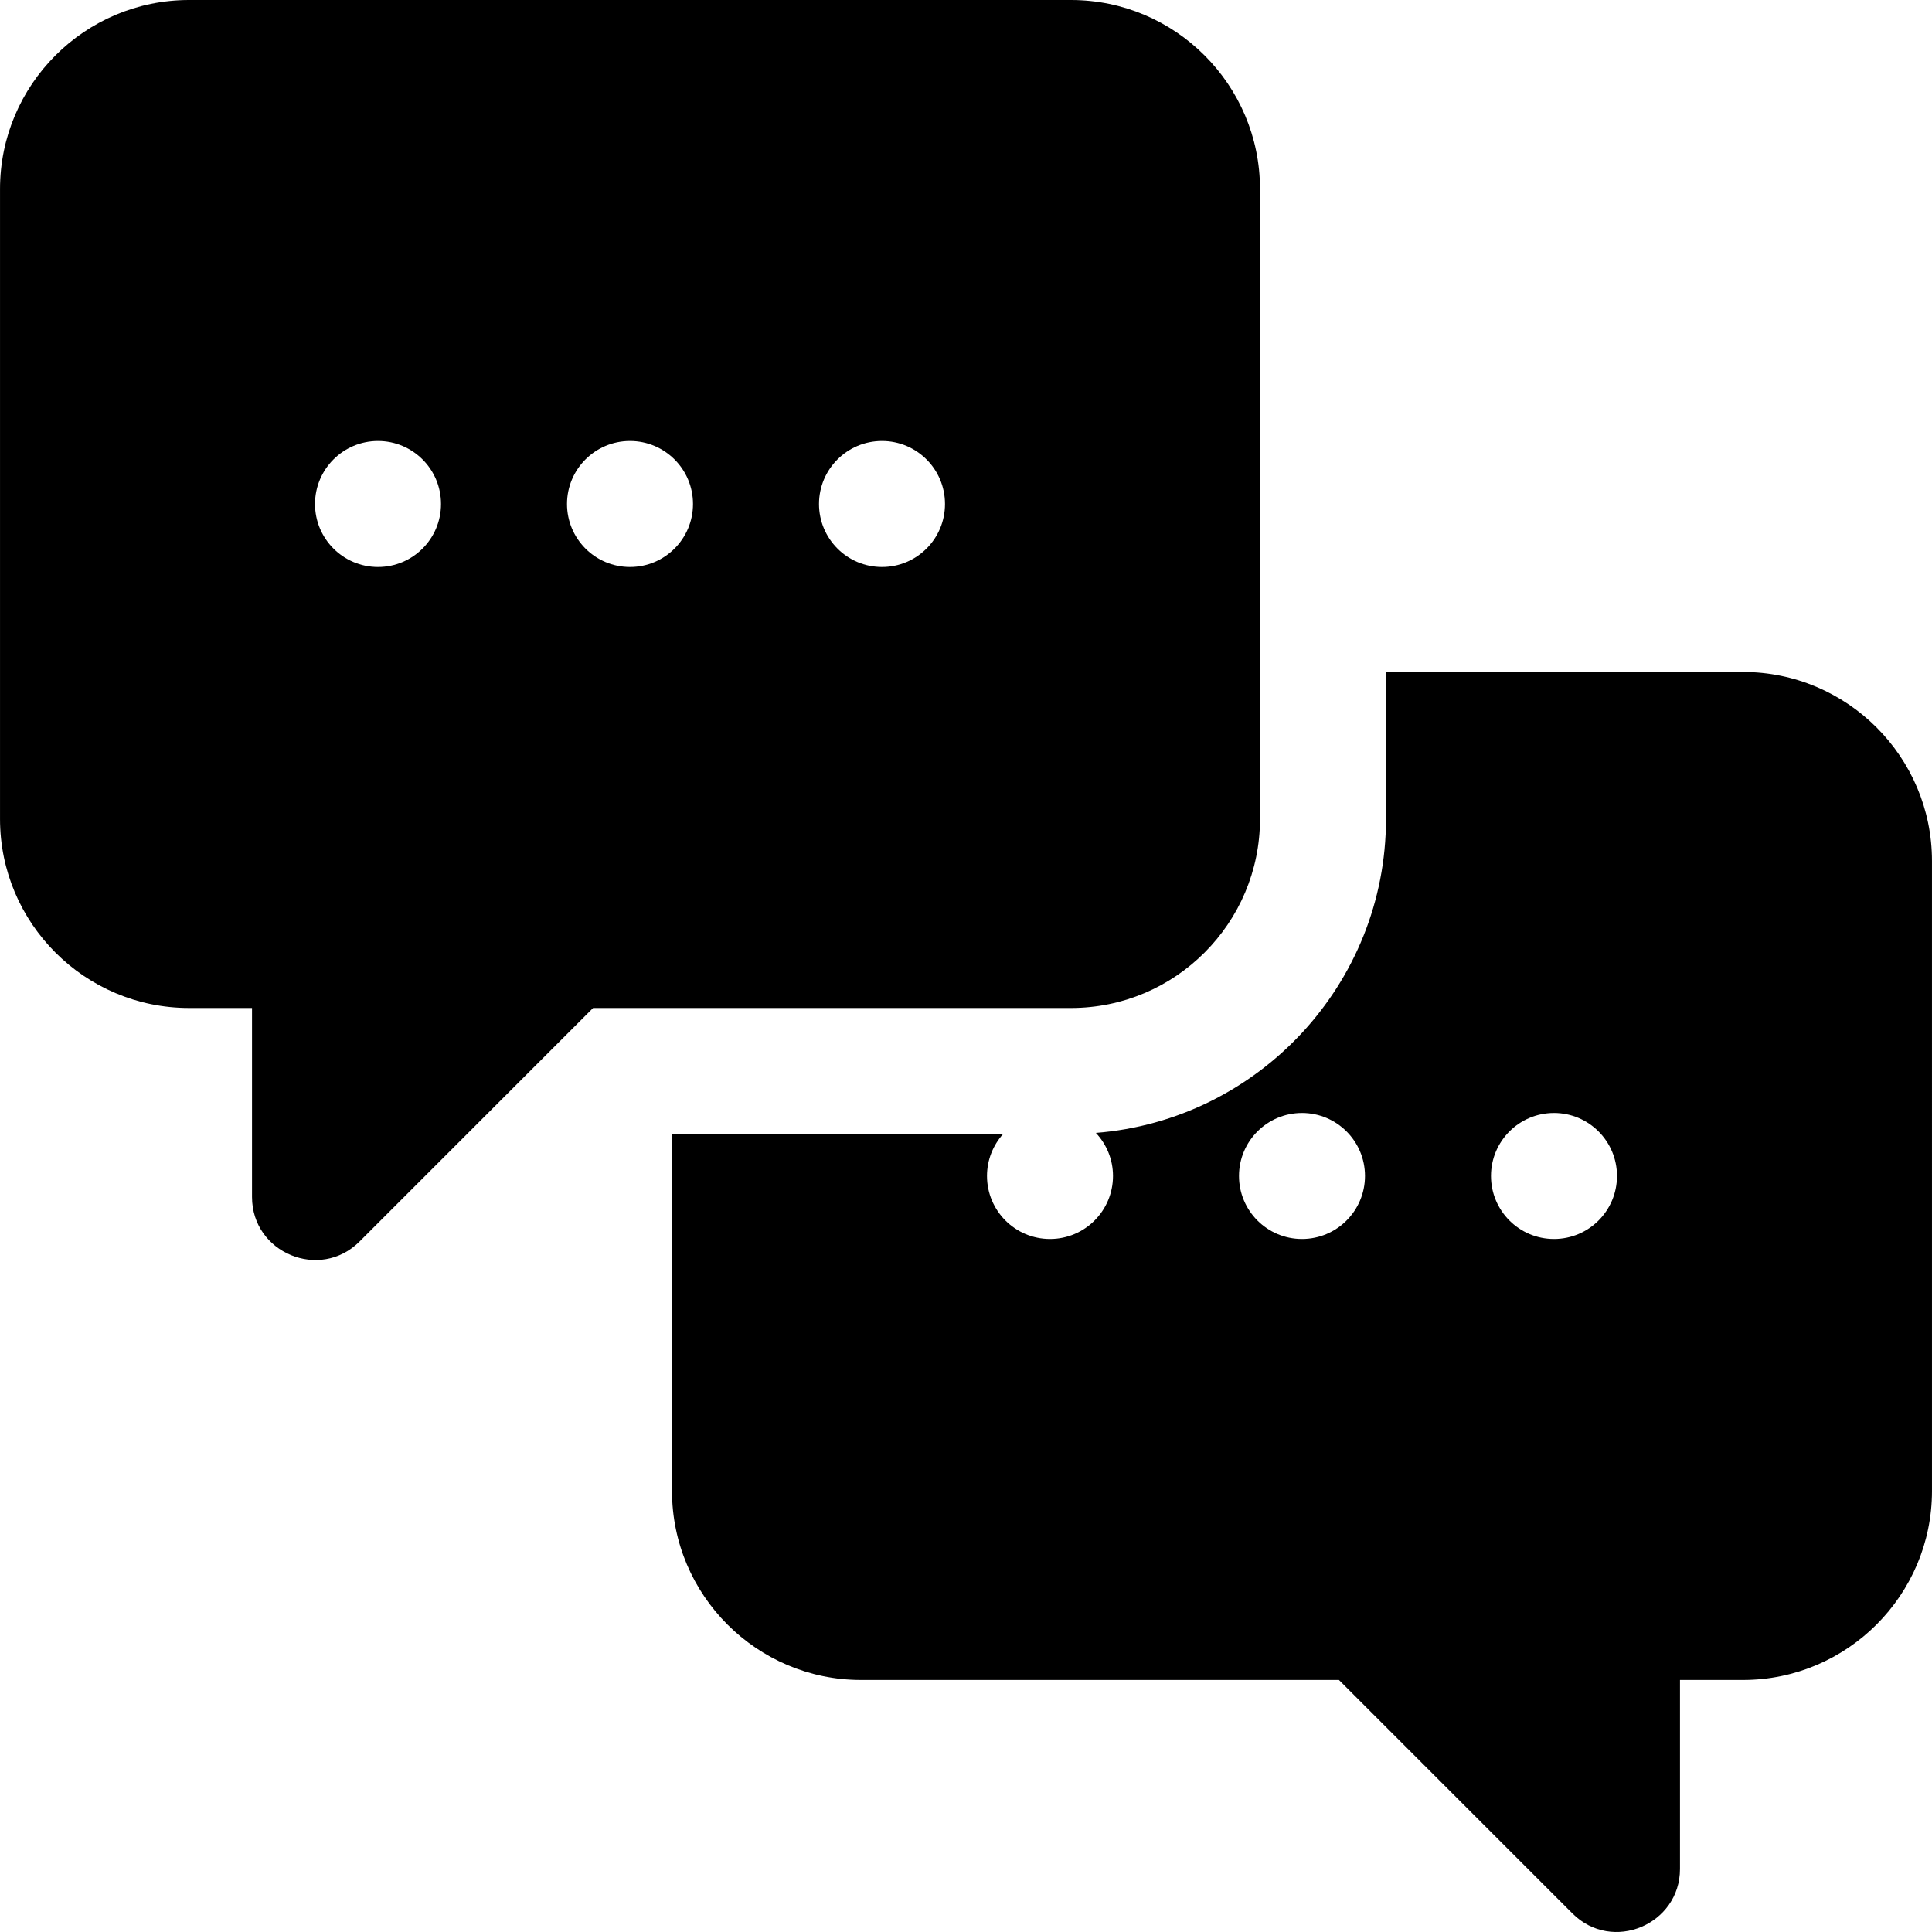
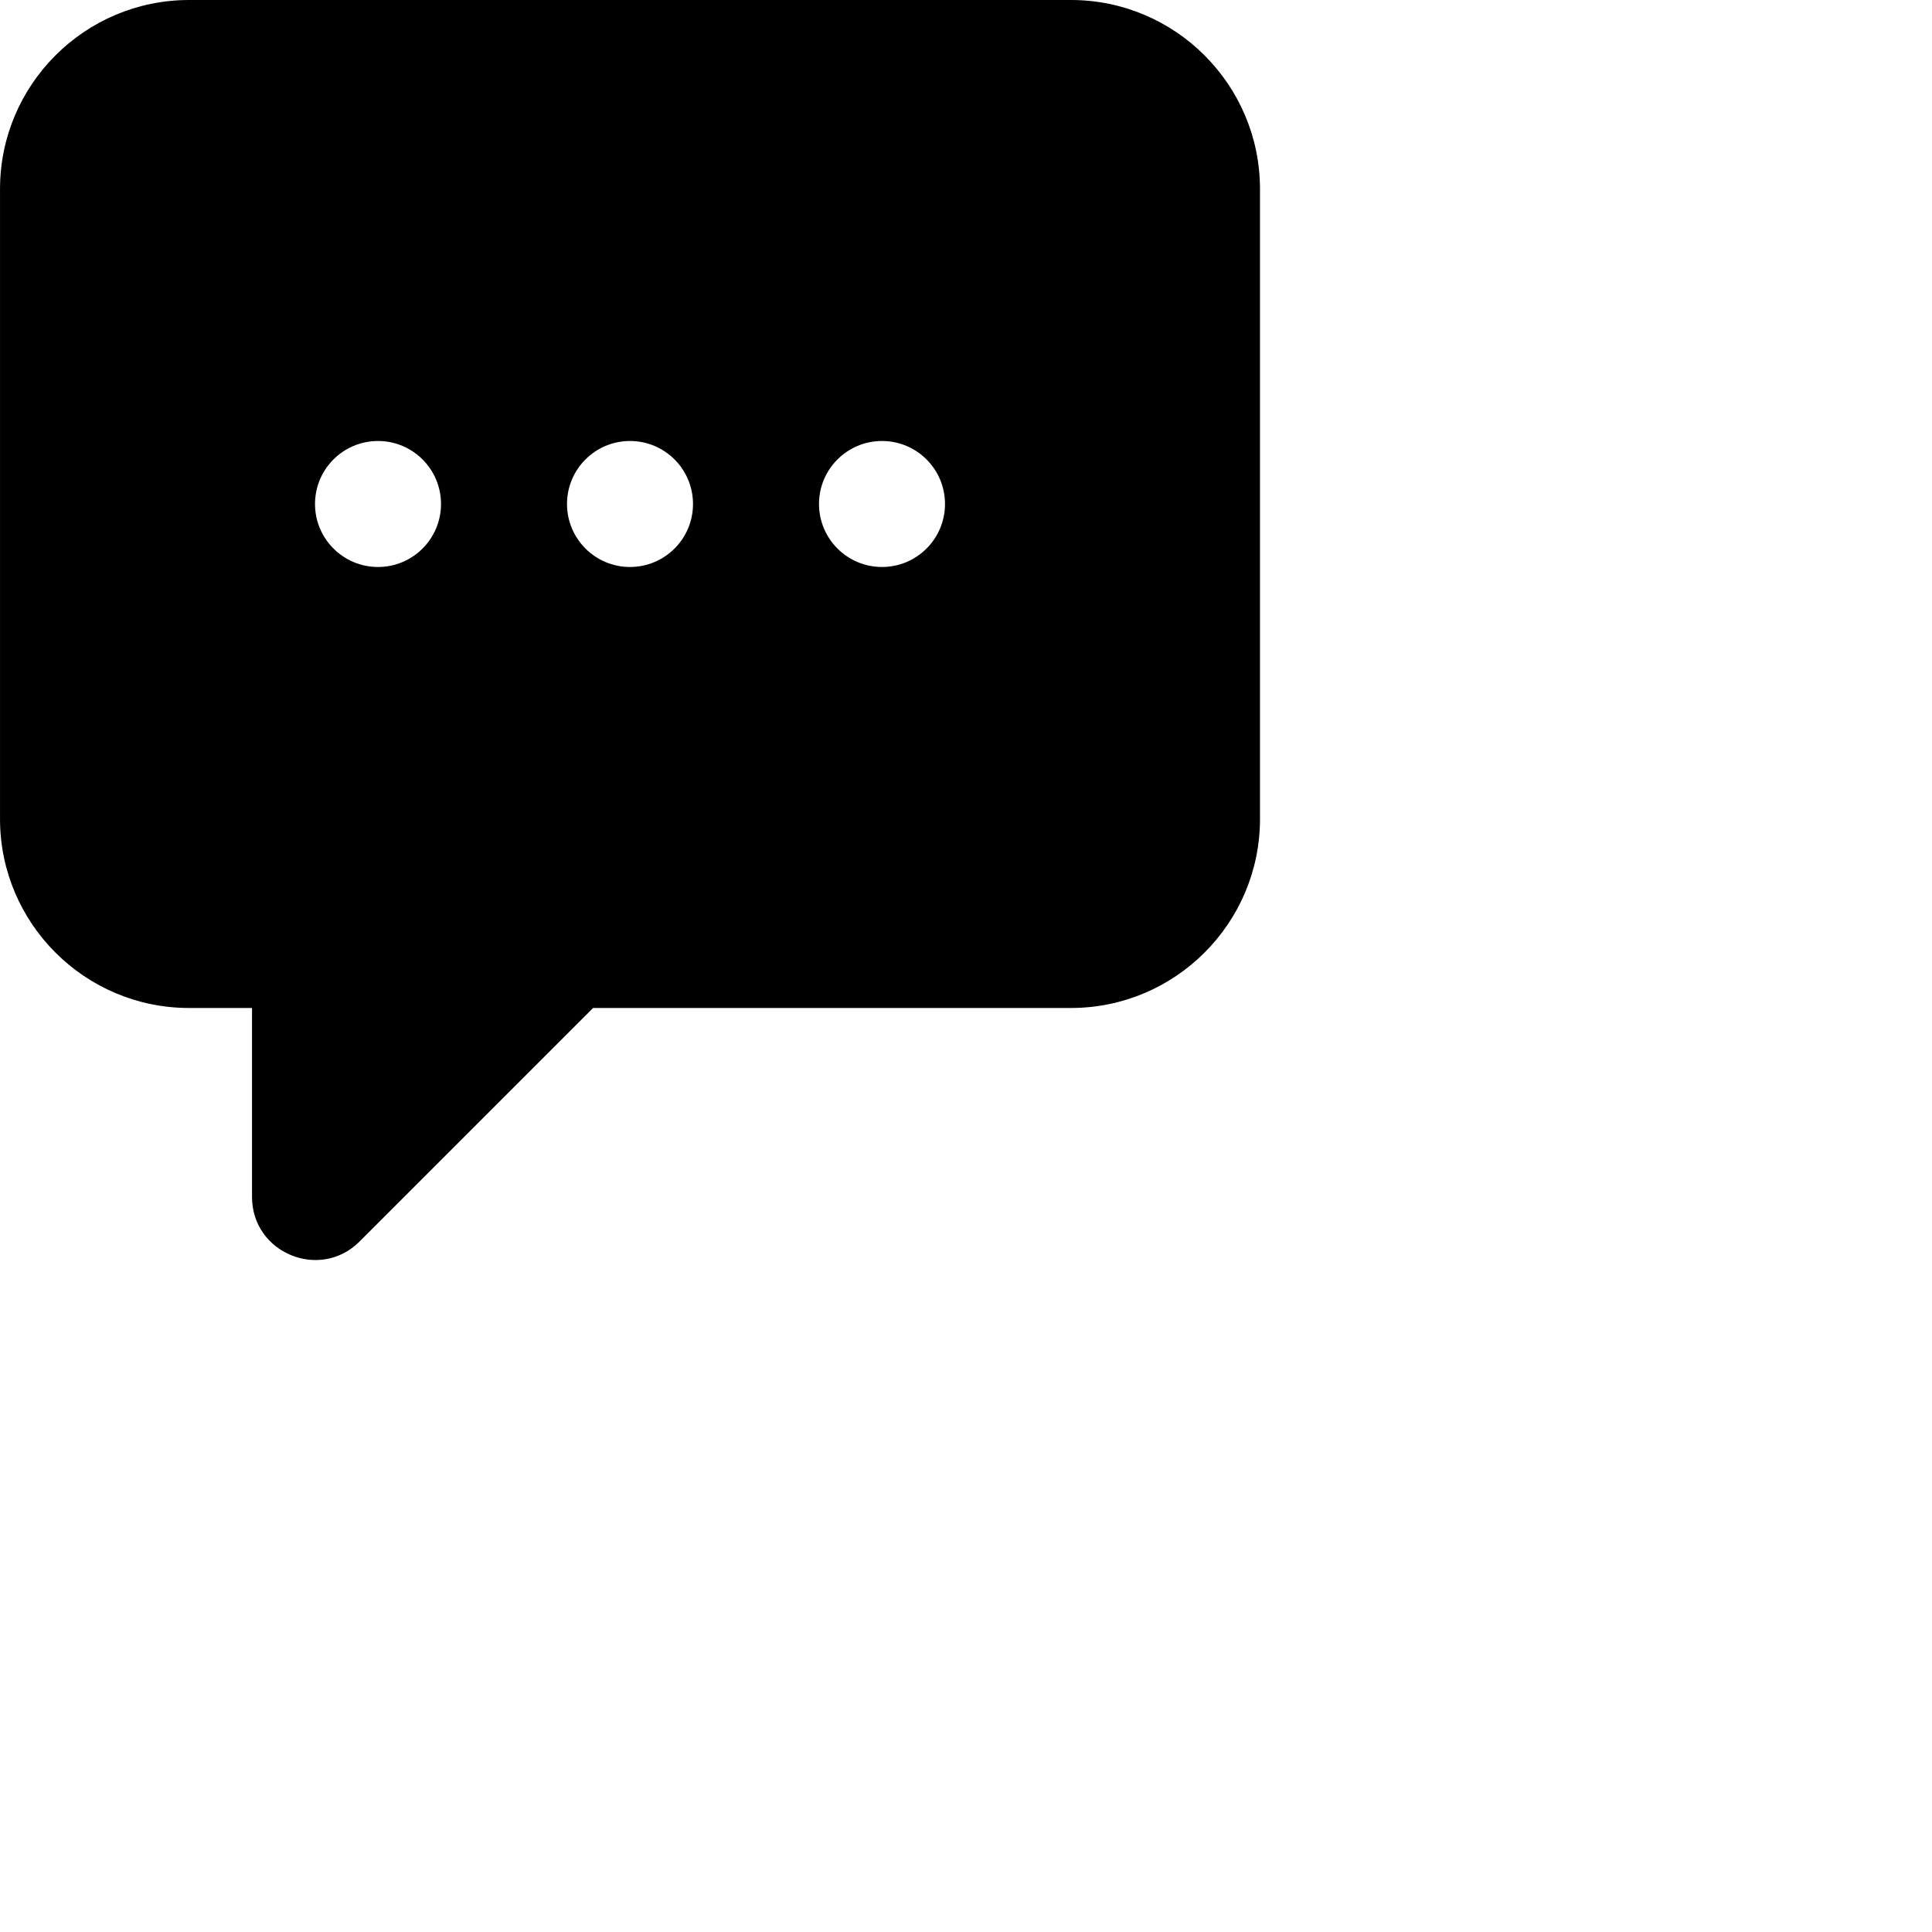
<svg xmlns="http://www.w3.org/2000/svg" fill="#000000" height="800px" width="800px" version="1.1" id="Layer_1" viewBox="0 0 512 512" xml:space="preserve">
  <g>
    <g>
      <path d="M283.826,0H50.091C22.473,0,0.005,22.467,0.005,50.086v166.953c0,27.619,22.467,50.086,50.086,50.086h16.695v50.086    c0,14.843,18.005,22.298,28.499,11.804l61.89-61.89h126.65c27.618,0,50.086-22.467,50.086-50.086V50.086    C333.912,22.467,311.444,0,283.826,0z M100.177,150.258c-9.22,0-16.695-7.475-16.695-16.695s7.475-16.695,16.695-16.695    c9.22,0,16.695,7.475,16.695,16.695S109.397,150.258,100.177,150.258z M166.958,150.258c-9.22,0-16.695-7.475-16.695-16.695    s7.475-16.695,16.695-16.695c9.22,0,16.695,7.475,16.695,16.695S176.179,150.258,166.958,150.258z M233.74,150.258    c-9.22,0-16.695-7.475-16.695-16.695s7.475-16.695,16.695-16.695s16.695,7.475,16.695,16.695S242.96,150.258,233.74,150.258z" />
    </g>
  </g>
  <g>
    <g>
-       <path d="M461.909,178.083h-94.607v38.956c0,43.807-33.927,79.815-76.882,83.192c2.805,2.986,4.536,6.994,4.536,11.415    c0,9.22-7.475,16.695-16.695,16.695s-16.695-7.475-16.695-16.695c0-4.282,1.626-8.175,4.276-11.13h-87.753v94.607    c0,27.603,22.483,50.086,50.086,50.086h126.662l61.883,61.884c10.55,10.548,28.494,2.927,28.494-11.798v-50.086h16.695    c27.603,0,50.086-22.483,50.086-50.086V228.169C511.995,200.567,489.511,178.083,461.909,178.083z M345.042,328.341    c-9.22,0-16.695-7.475-16.695-16.695c0-9.22,7.475-16.695,16.695-16.695s16.695,7.475,16.695,16.695    C361.737,320.866,354.262,328.341,345.042,328.341z M411.823,328.341c-9.22,0-16.695-7.475-16.695-16.695    c0-9.22,7.475-16.695,16.695-16.695s16.695,7.475,16.695,16.695C428.518,320.866,421.043,328.341,411.823,328.341z" />
-     </g>
+       </g>
  </g>
</svg>